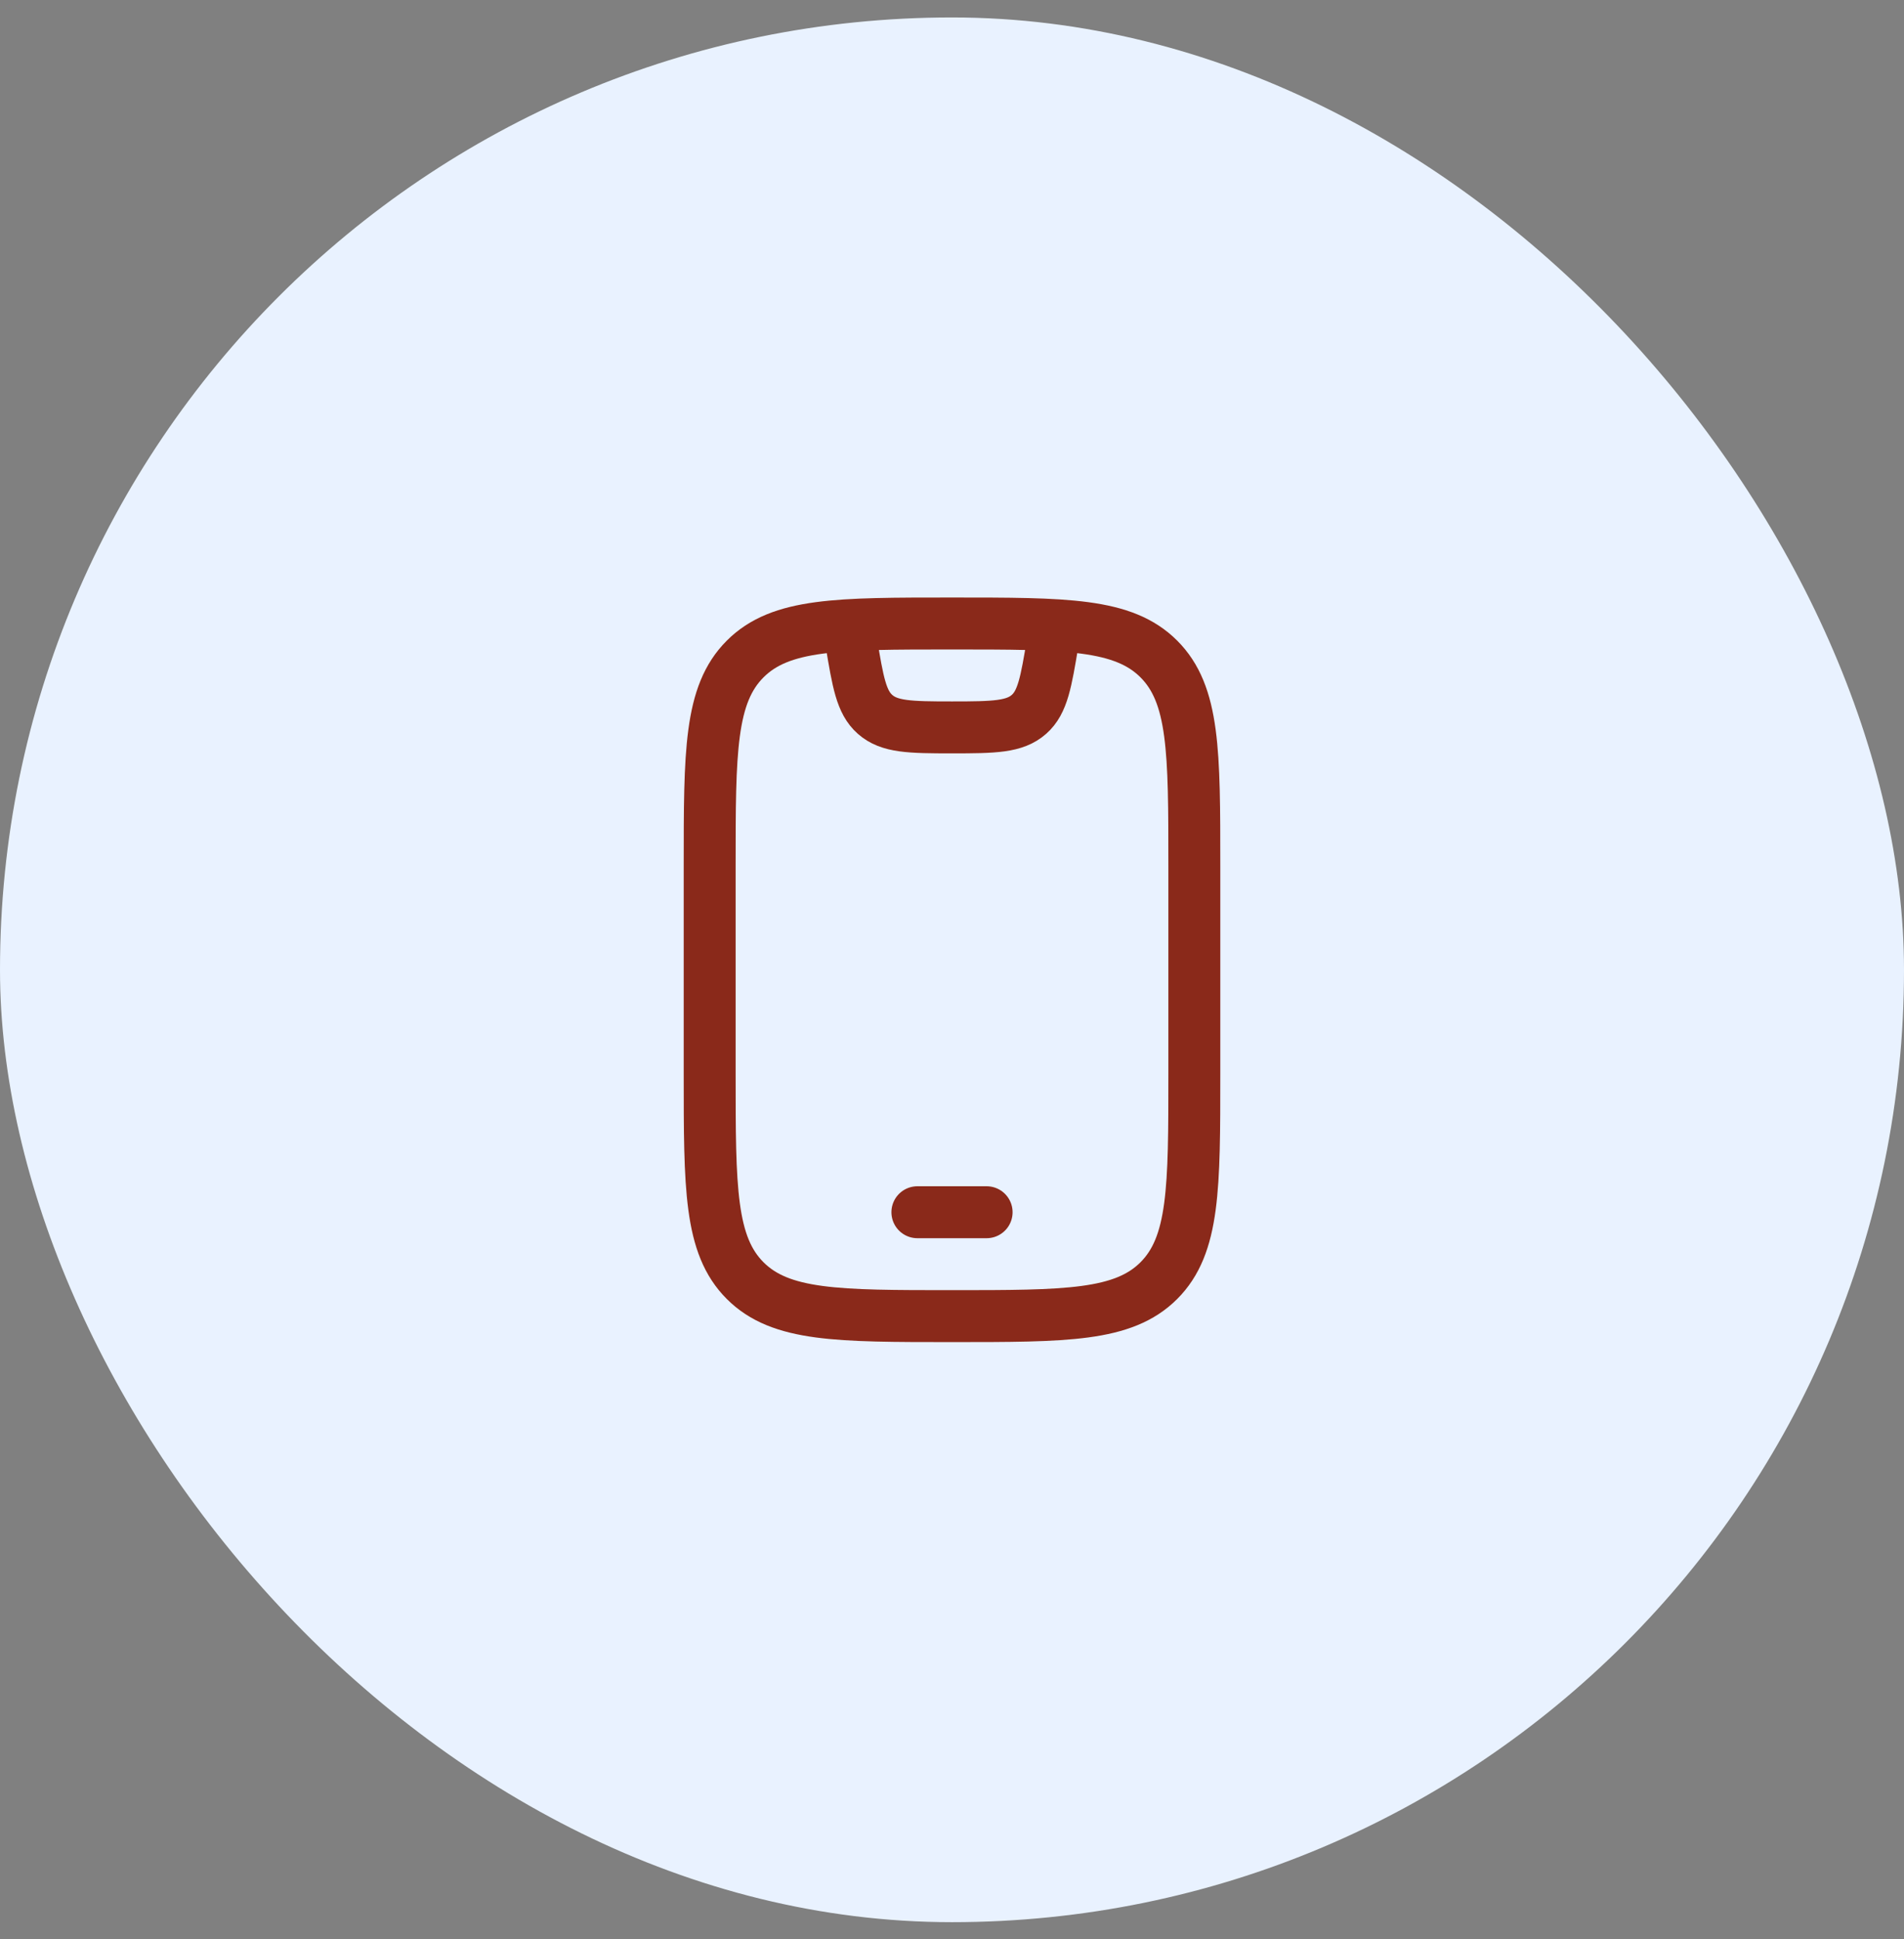
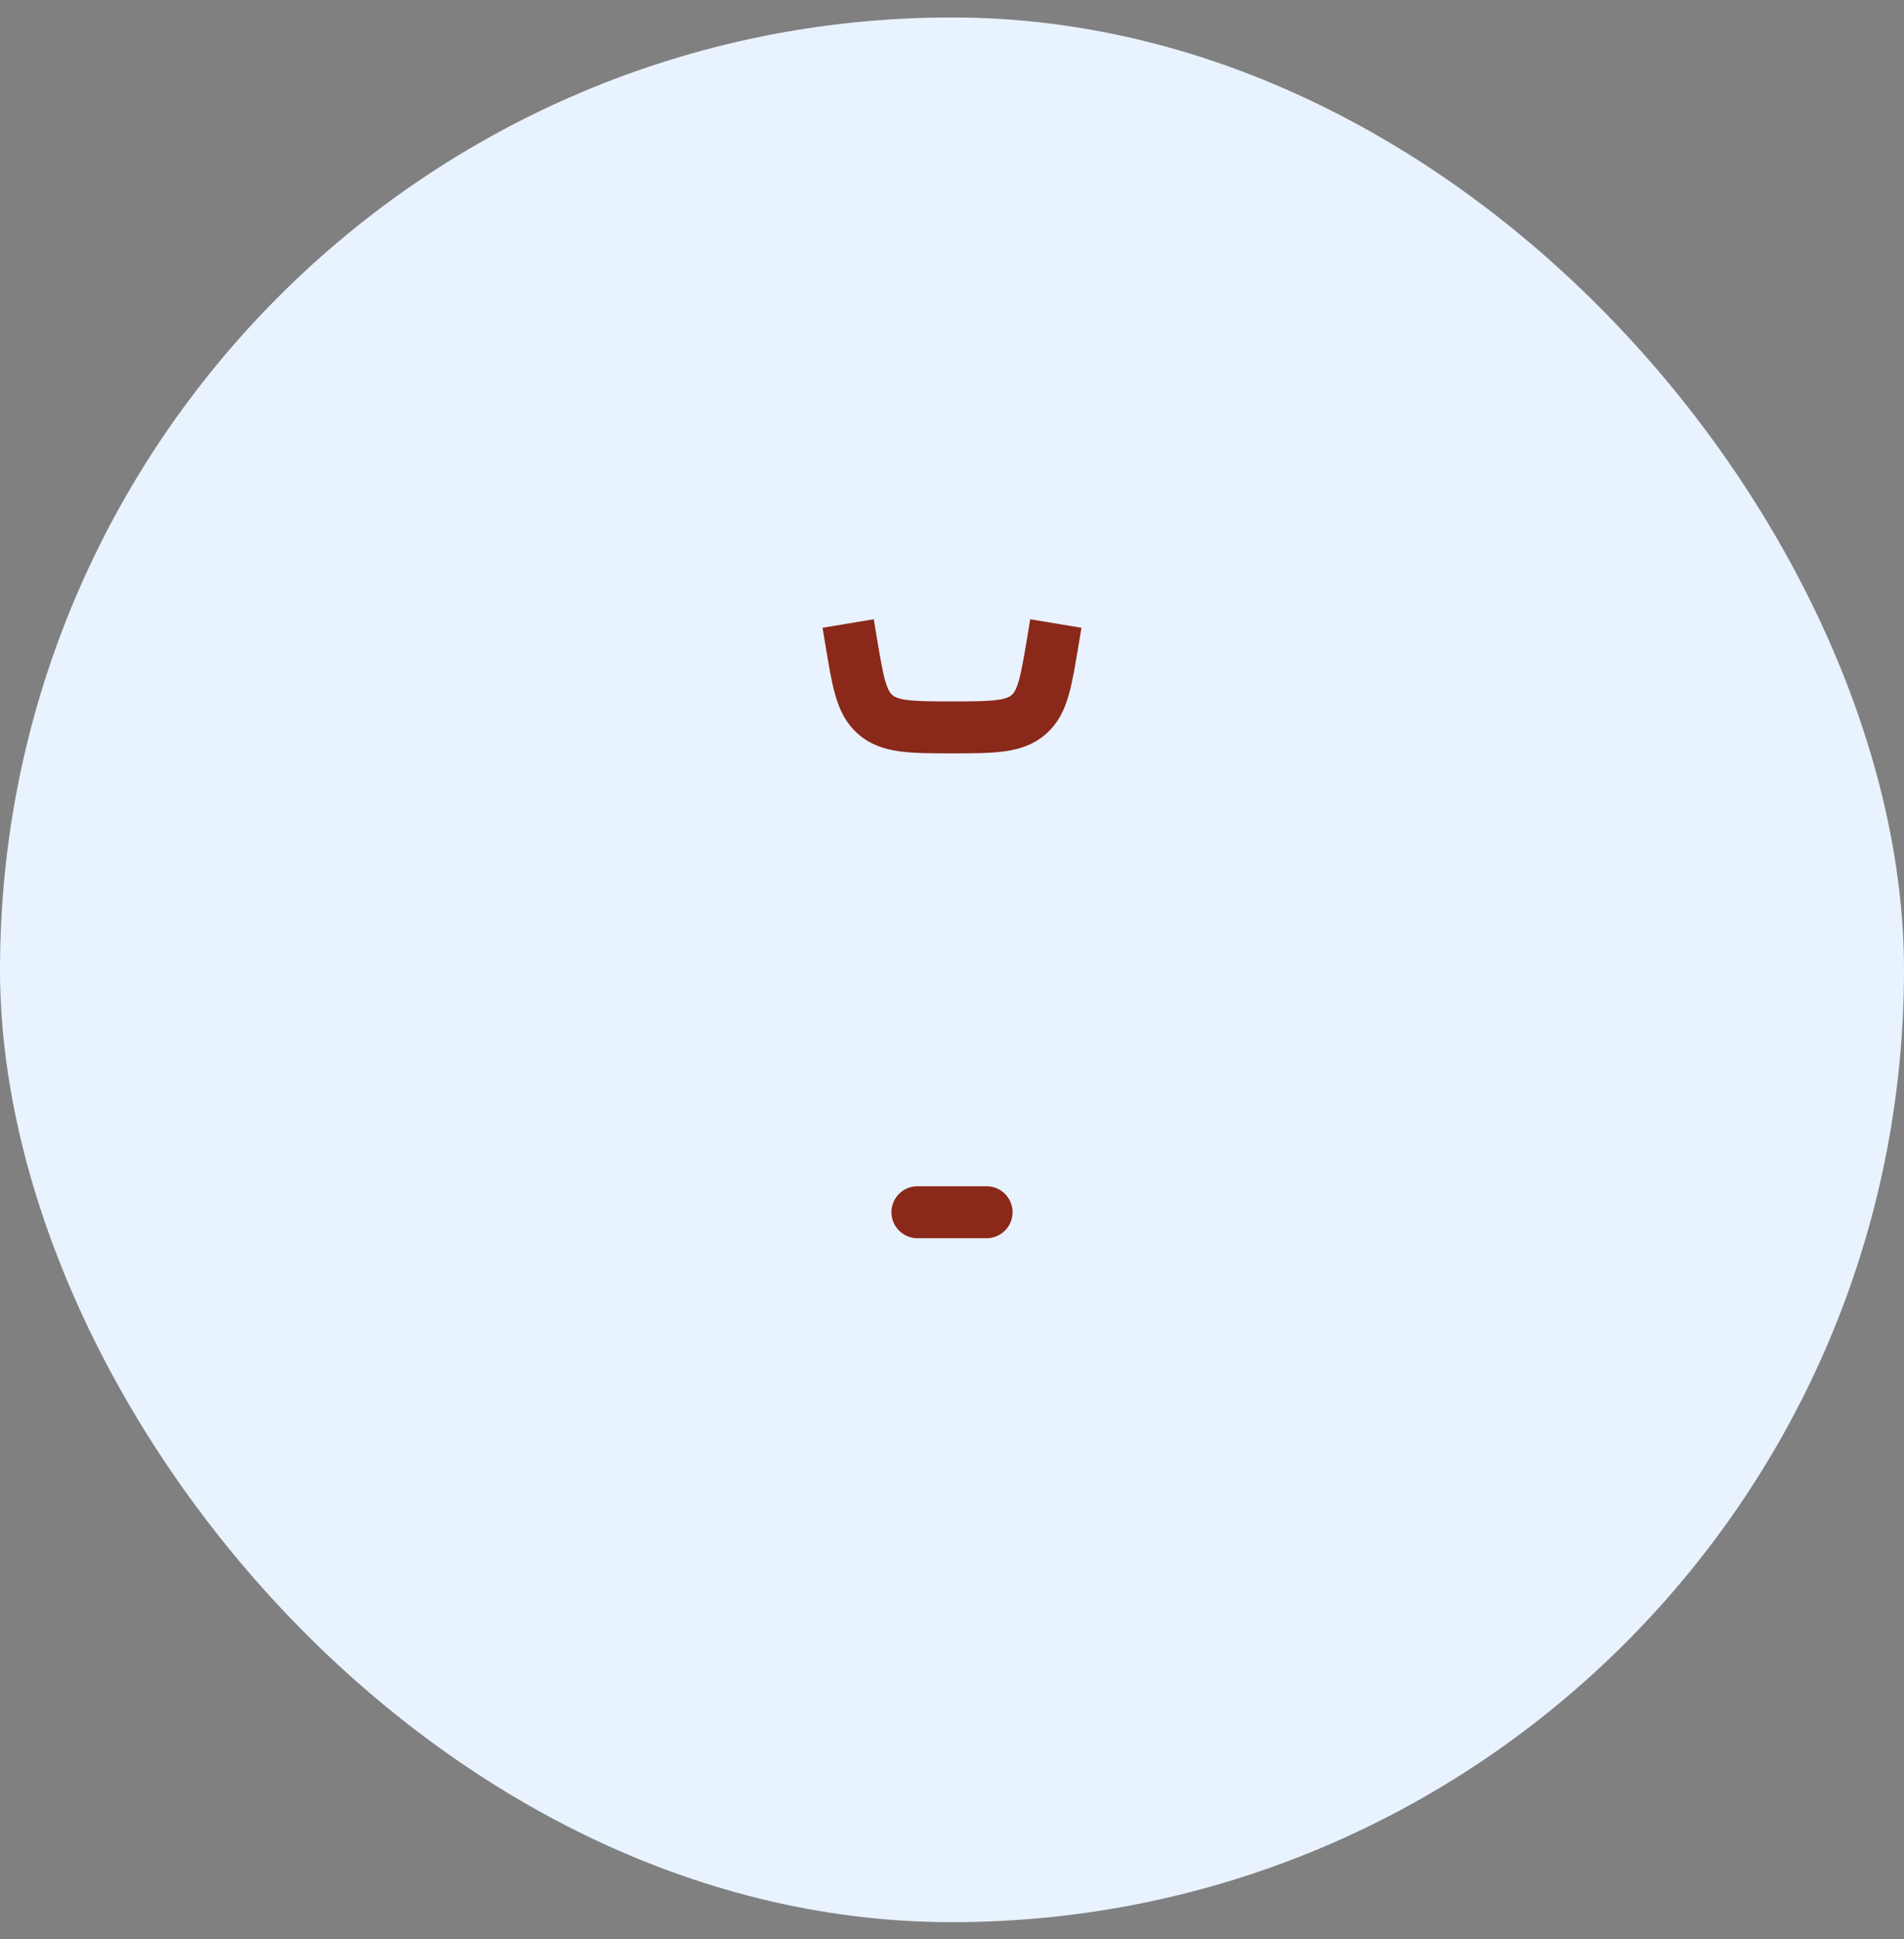
<svg xmlns="http://www.w3.org/2000/svg" width="55" height="56" viewBox="0 0 55 56" fill="none">
  <rect x="0" y="0" width="55" height="56" fill="#808080" stroke="none" />
  <rect y="0.504" width="55" height="55" rx="27.5" fill="#E9F2FF" />
-   <path d="M20.5 25.004C20.5 21.704 20.5 20.054 21.525 19.029C22.55 18.004 24.2 18.004 27.5 18.004C30.8 18.004 32.45 18.004 33.475 19.029C34.5 20.054 34.5 21.704 34.5 25.004V31.004C34.5 34.304 34.5 35.954 33.475 36.979C32.45 38.004 30.8 38.004 27.5 38.004C24.2 38.004 22.55 38.004 21.525 36.979C20.5 35.954 20.5 34.304 20.5 31.004V25.004Z" stroke="#8A291A" stroke-width="1.5" stroke-linecap="round" />
  <path d="M26.5 35.004H28.5" stroke="#8A291A" stroke-width="1.5" stroke-linecap="round" stroke-linejoin="round" />
  <path d="M24.5 18.004L24.589 18.538C24.782 19.695 24.878 20.274 25.275 20.626C25.689 20.993 26.276 21.004 27.5 21.004C28.724 21.004 29.311 20.993 29.725 20.626C30.122 20.274 30.218 19.695 30.411 18.538L30.5 18.004" stroke="#8A291A" stroke-width="1.5" stroke-linejoin="round" />
</svg>